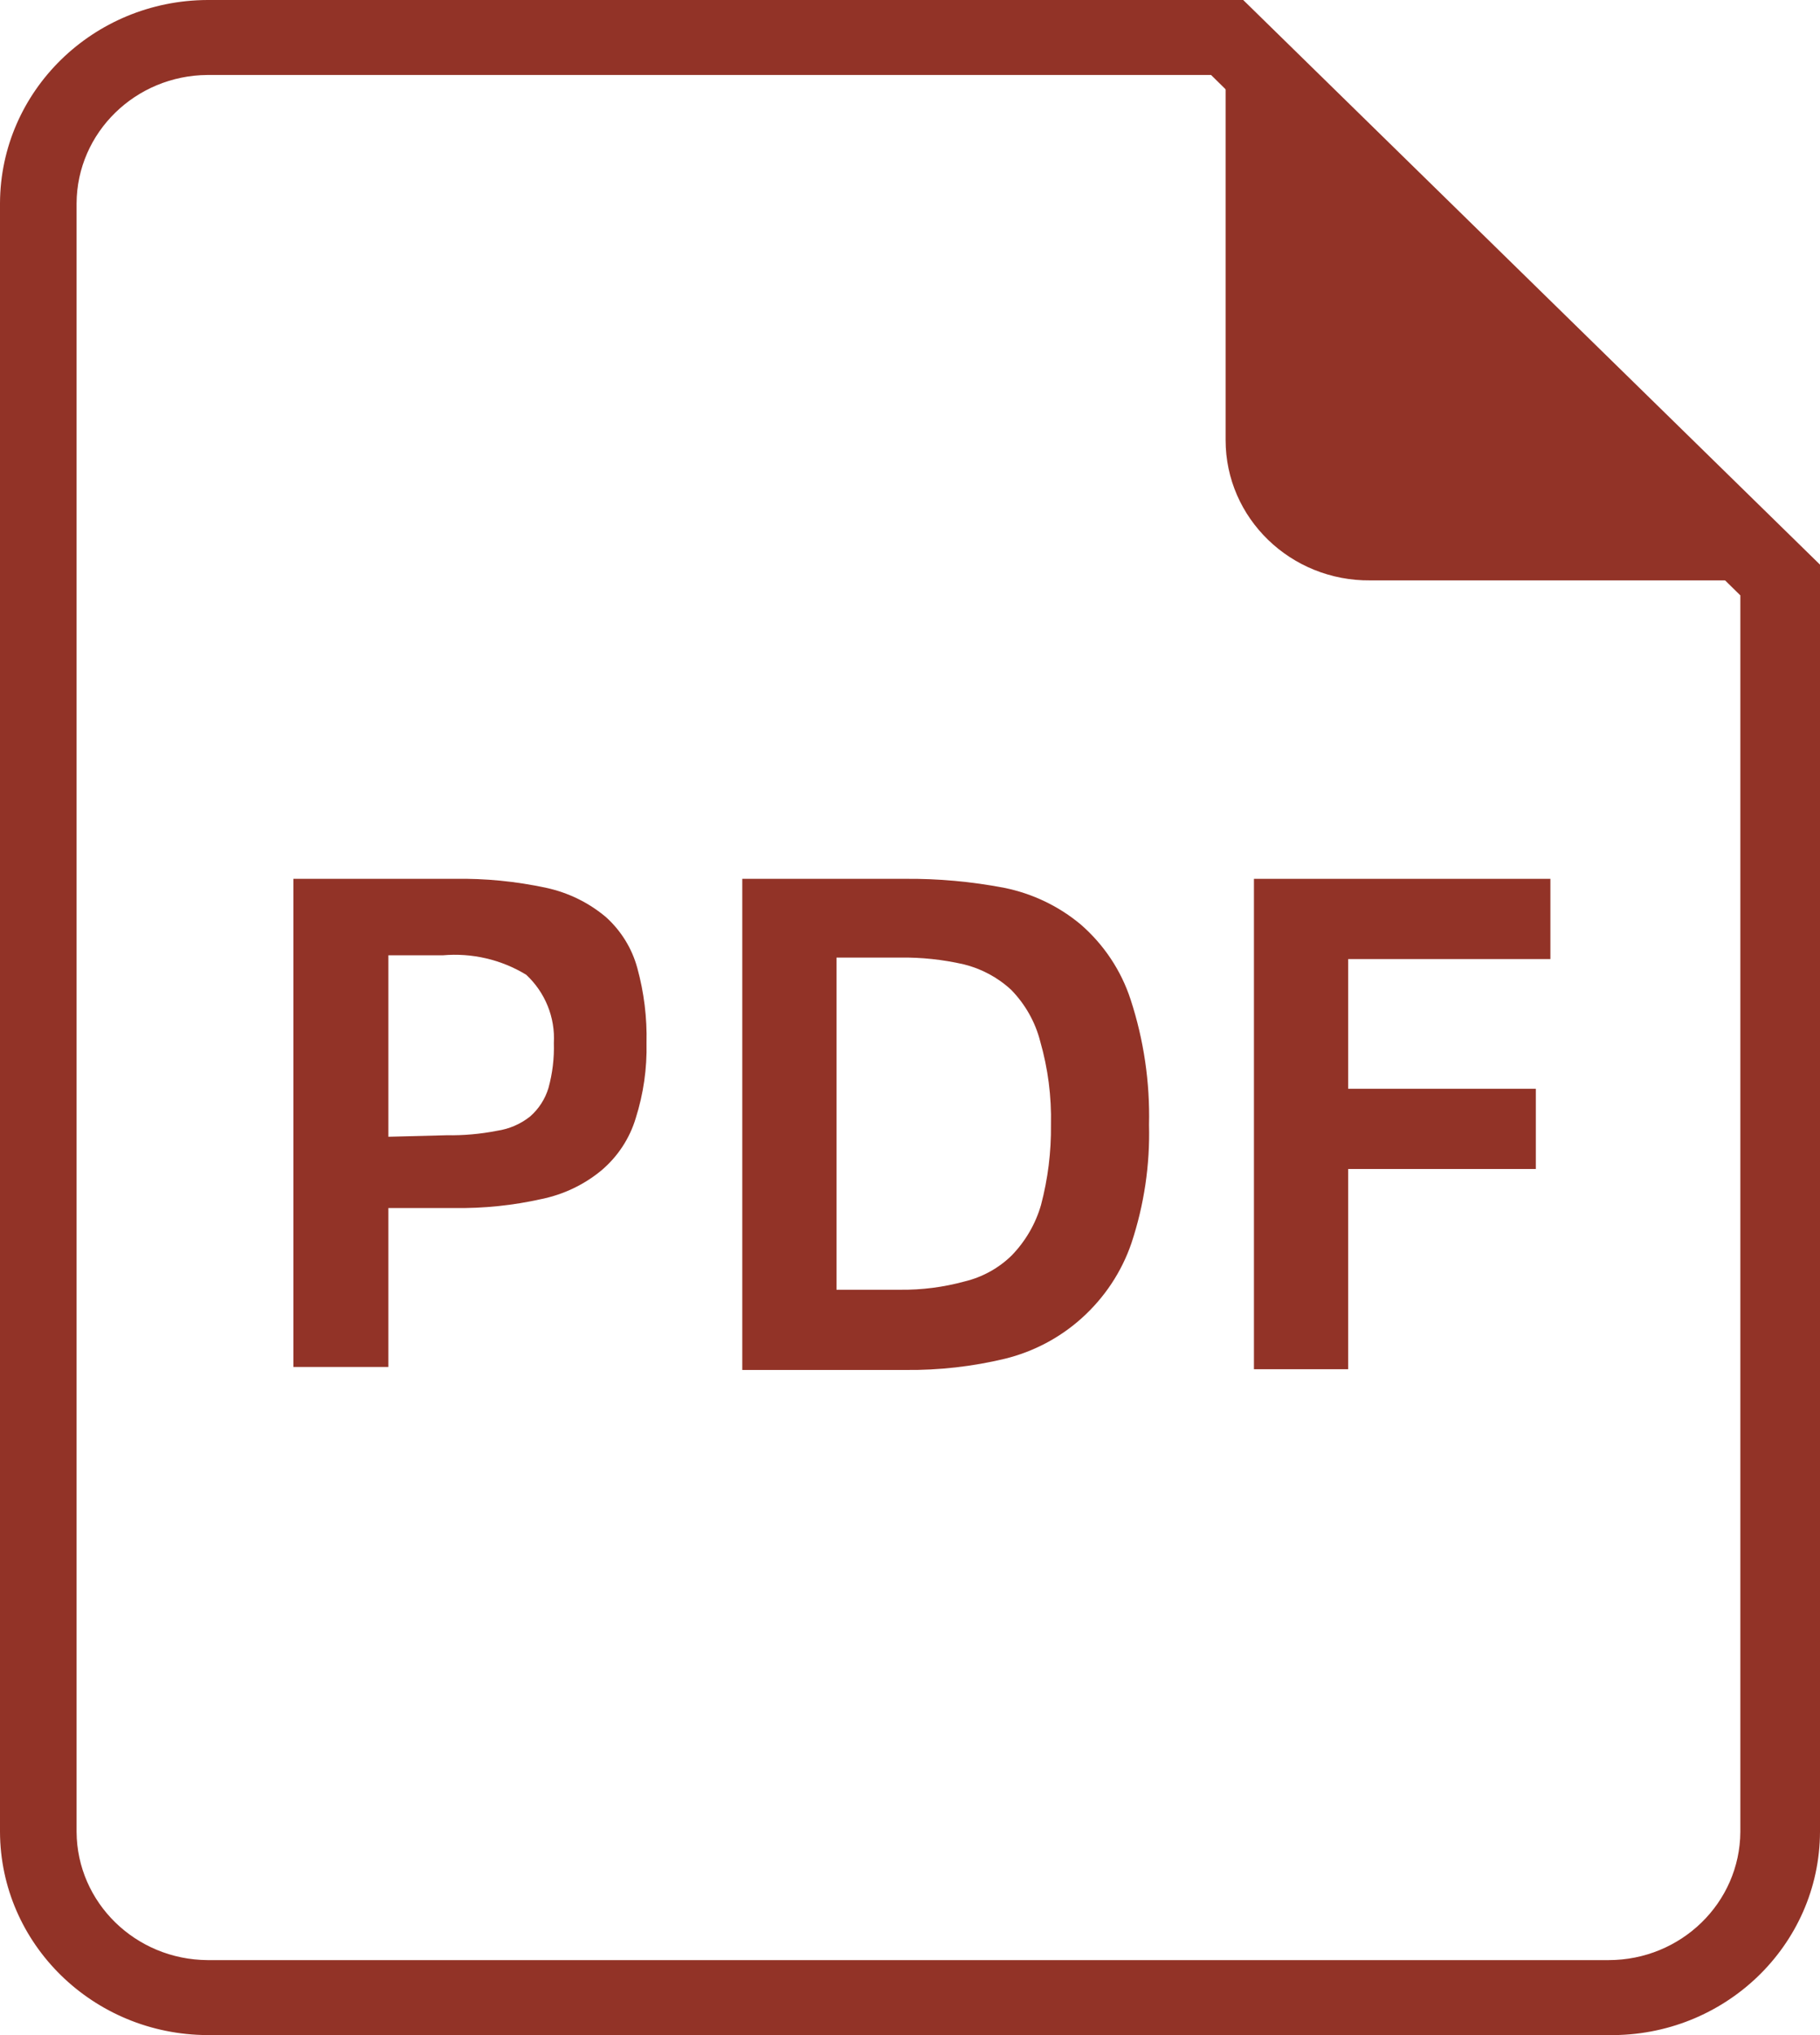
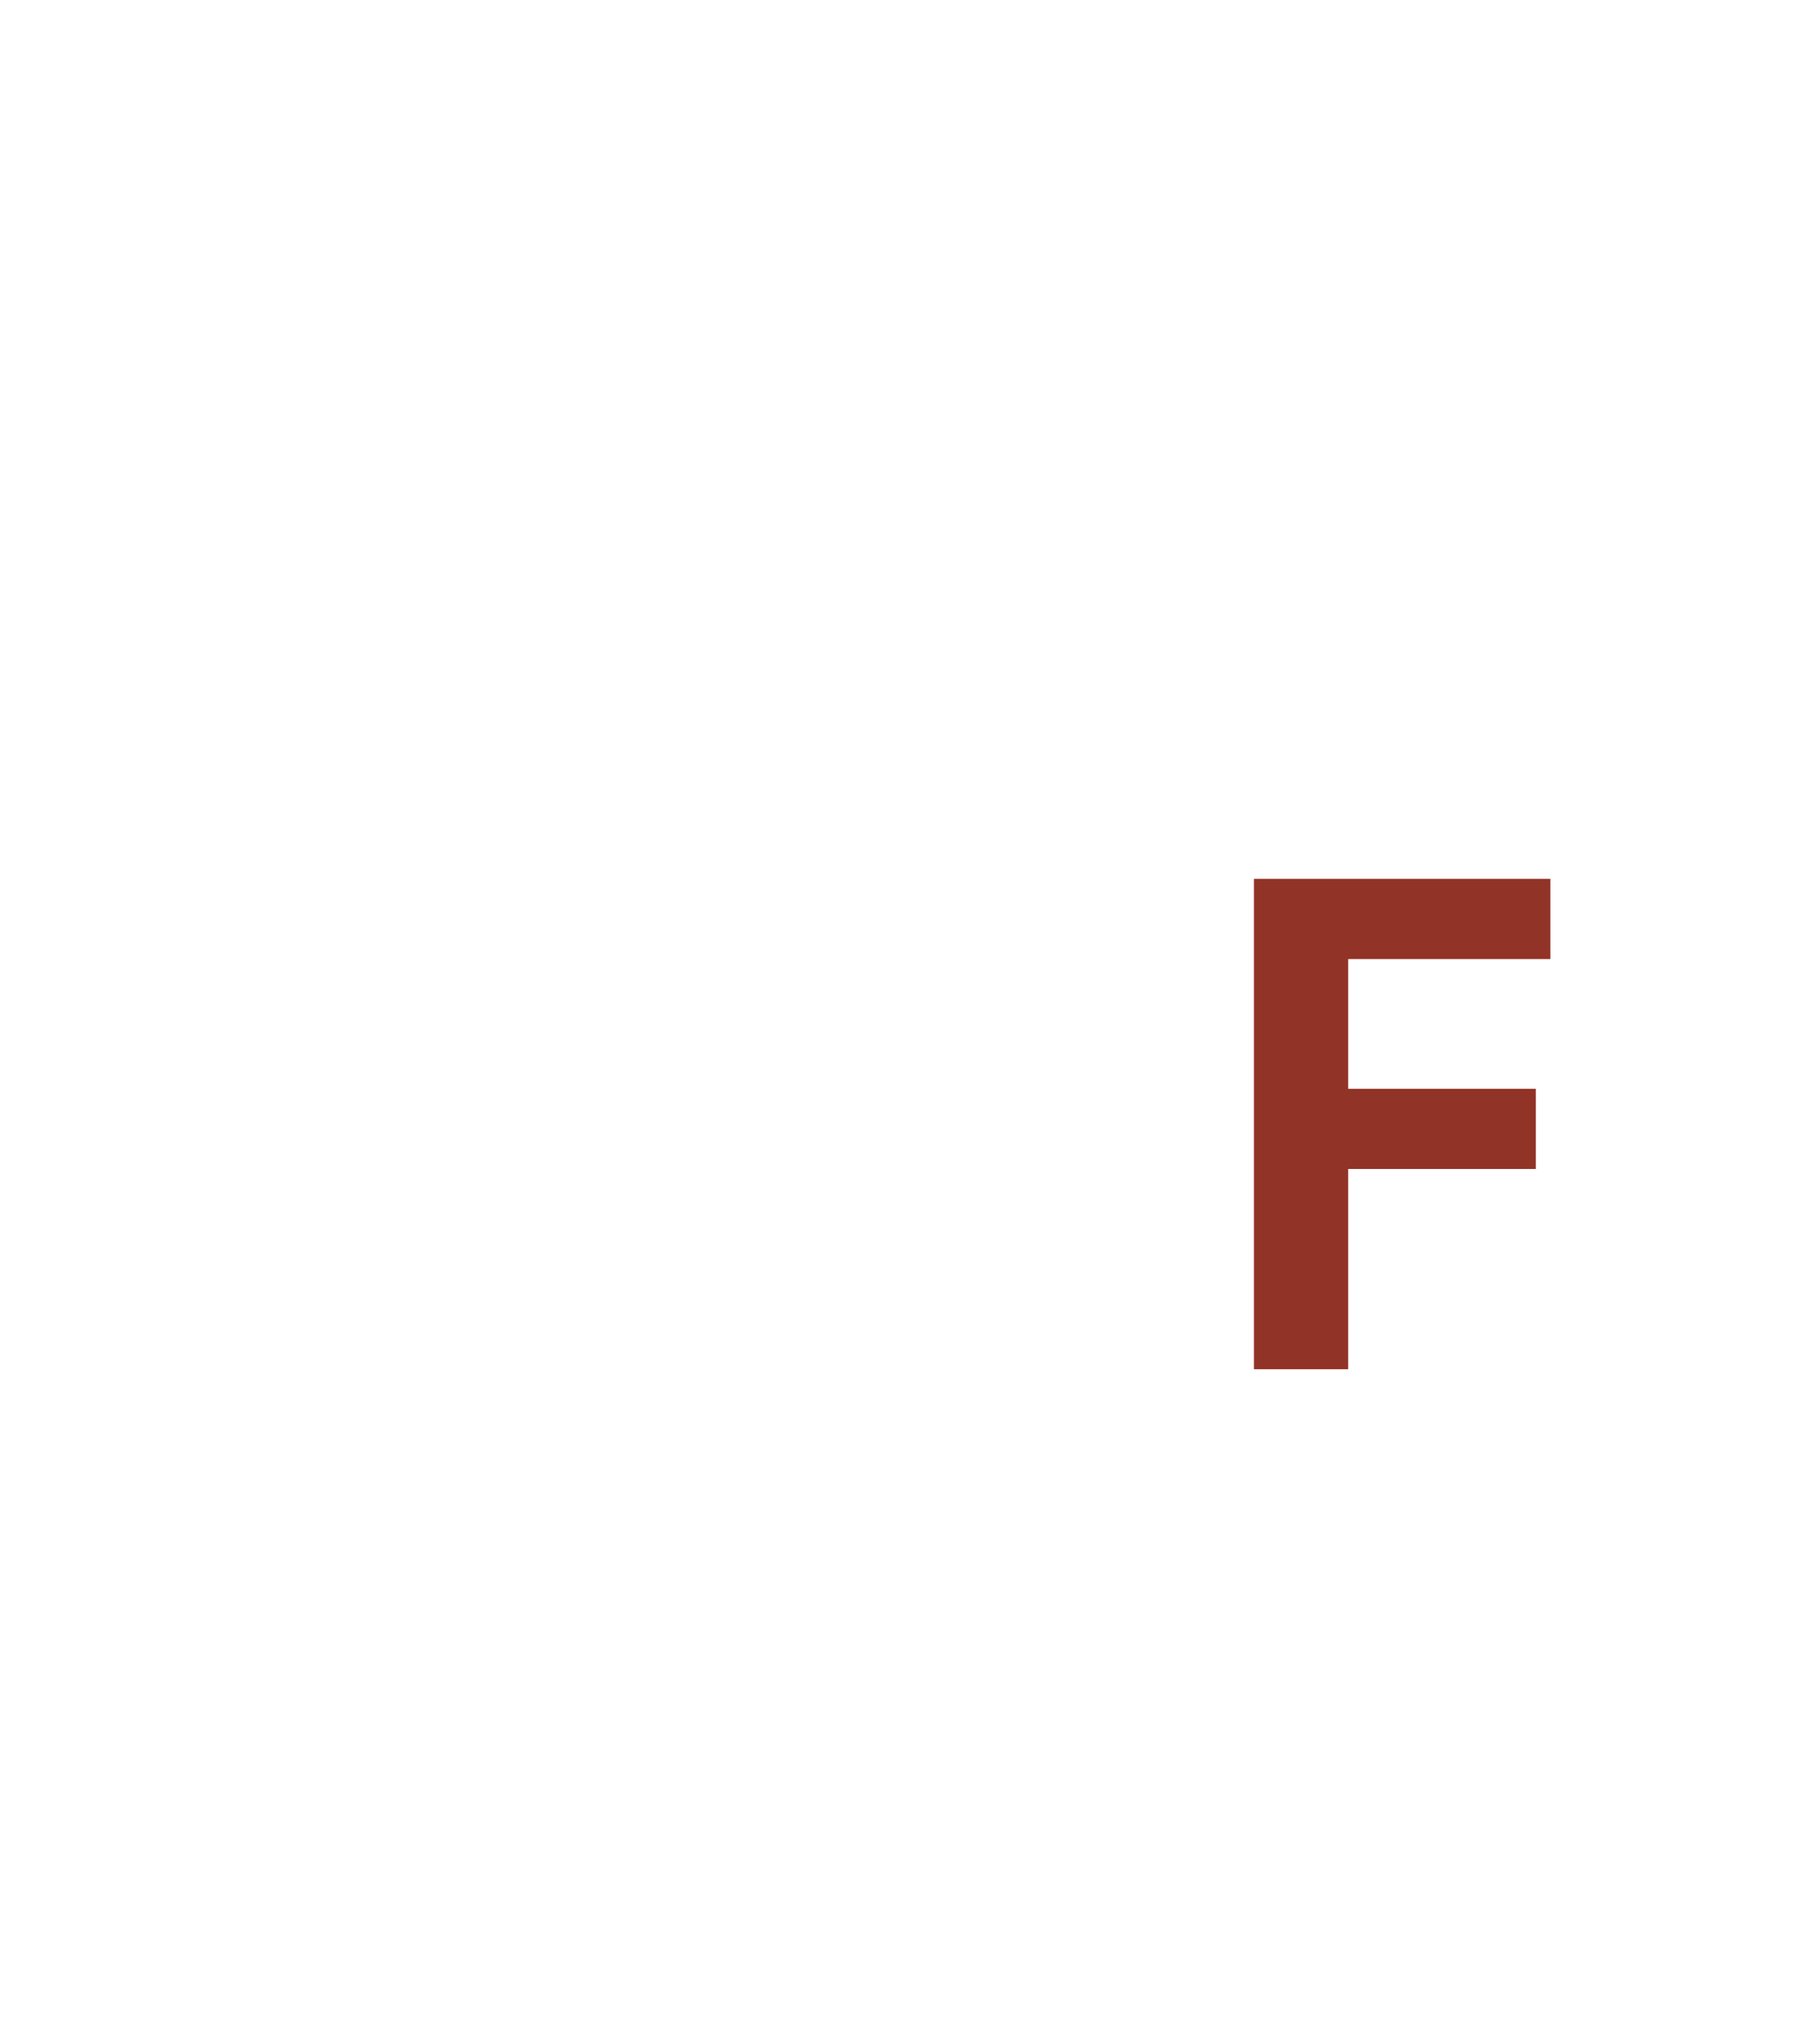
<svg xmlns="http://www.w3.org/2000/svg" fill="none" version="1.1" width="51" height="57" viewBox="0 0 51 57">
  <defs>
    <clipPath id="master_svg0_1017_5721">
      <rect x="0" y="0" width="51" height="57" rx="0" />
    </clipPath>
  </defs>
  <g clip-path="url(#master_svg0_1017_5721)">
    <g>
-       <path d="M45.076,57L5.817,57C2.609,56.989,0.012,54.447,0,51.308L0,5.692C0.012,2.553,2.609,0.012,5.817,0L34.837,0L51,15.815L51,51.308C50.988,54.488,48.325,57.047,45.076,57ZM5.817,2.1C3.795,2.112,2.158,3.713,2.146,5.692L2.146,51.308C2.158,53.287,3.795,54.888,5.817,54.9L45.076,54.9C47.106,54.9,48.756,53.295,48.768,51.308L48.768,16.676L33.936,2.1L5.817,2.1Z" fill="#923327" fill-opacity="1" />
-     </g>
+       </g>
    <g>
-       <path d="M49.927,16.256L38.401,16.256C36.167,16.279,34.344,14.514,34.344,12.328L34.344,1.05L49.927,16.256Z" fill="#923327" fill-opacity="1" />
-     </g>
+       </g>
    <g>
-       <path d="M8.222,24.615L12.729,24.615C13.595,24.6,14.459,24.685,15.305,24.867C15.924,25,16.499,25.282,16.979,25.686C17.405,26.07,17.711,26.566,17.859,27.114C18.047,27.798,18.134,28.506,18.117,29.214C18.133,29.925,18.031,30.635,17.816,31.314C17.646,31.885,17.31,32.396,16.85,32.784C16.368,33.182,15.793,33.456,15.176,33.583C14.374,33.763,13.552,33.848,12.729,33.835L10.883,33.835L10.883,38.287L8.222,38.287L8.222,24.615ZM12.515,31.797C12.99,31.805,13.465,31.763,13.931,31.671C14.27,31.621,14.588,31.483,14.854,31.272C15.098,31.058,15.276,30.782,15.369,30.474C15.482,30.064,15.533,29.639,15.52,29.214C15.56,28.497,15.278,27.799,14.747,27.303C14.049,26.876,13.227,26.685,12.407,26.757L10.883,26.757L10.883,31.839L12.515,31.797Z" fill="#923327" fill-opacity="1" />
-     </g>
+       </g>
    <g>
-       <path d="M25.35,24.615C26.287,24.606,27.222,24.691,28.141,24.867C28.933,25.027,29.672,25.381,30.287,25.896C30.936,26.461,31.418,27.186,31.682,27.996C32.052,29.129,32.226,30.314,32.198,31.503C32.227,32.629,32.06,33.751,31.704,34.822C31.429,35.626,30.948,36.349,30.309,36.922C29.701,37.469,28.963,37.859,28.162,38.056C27.249,38.275,26.312,38.381,25.372,38.371L20.8,38.371L20.8,24.615L25.35,24.615ZM25.222,36.124C25.831,36.131,26.438,36.053,27.025,35.893C27.529,35.773,27.99,35.518,28.355,35.158C28.739,34.76,29.019,34.277,29.171,33.751C29.365,33.017,29.459,32.261,29.45,31.503C29.468,30.716,29.367,29.93,29.15,29.172C29.012,28.628,28.73,28.128,28.334,27.723C27.96,27.377,27.502,27.131,27.003,27.009C26.419,26.876,25.821,26.812,25.222,26.82L23.44,26.82L23.44,36.124L25.222,36.124Z" fill="#923327" fill-opacity="1" />
-     </g>
+       </g>
    <g>
      <path d="M37.778,26.862L37.778,30.495L43.037,30.495L43.037,32.742L37.778,32.742L37.778,38.35L35.138,38.35L35.138,24.615L43.445,24.615L43.445,26.862L37.778,26.862Z" fill="#923327" fill-opacity="1" />
    </g>
  </g>
</svg>